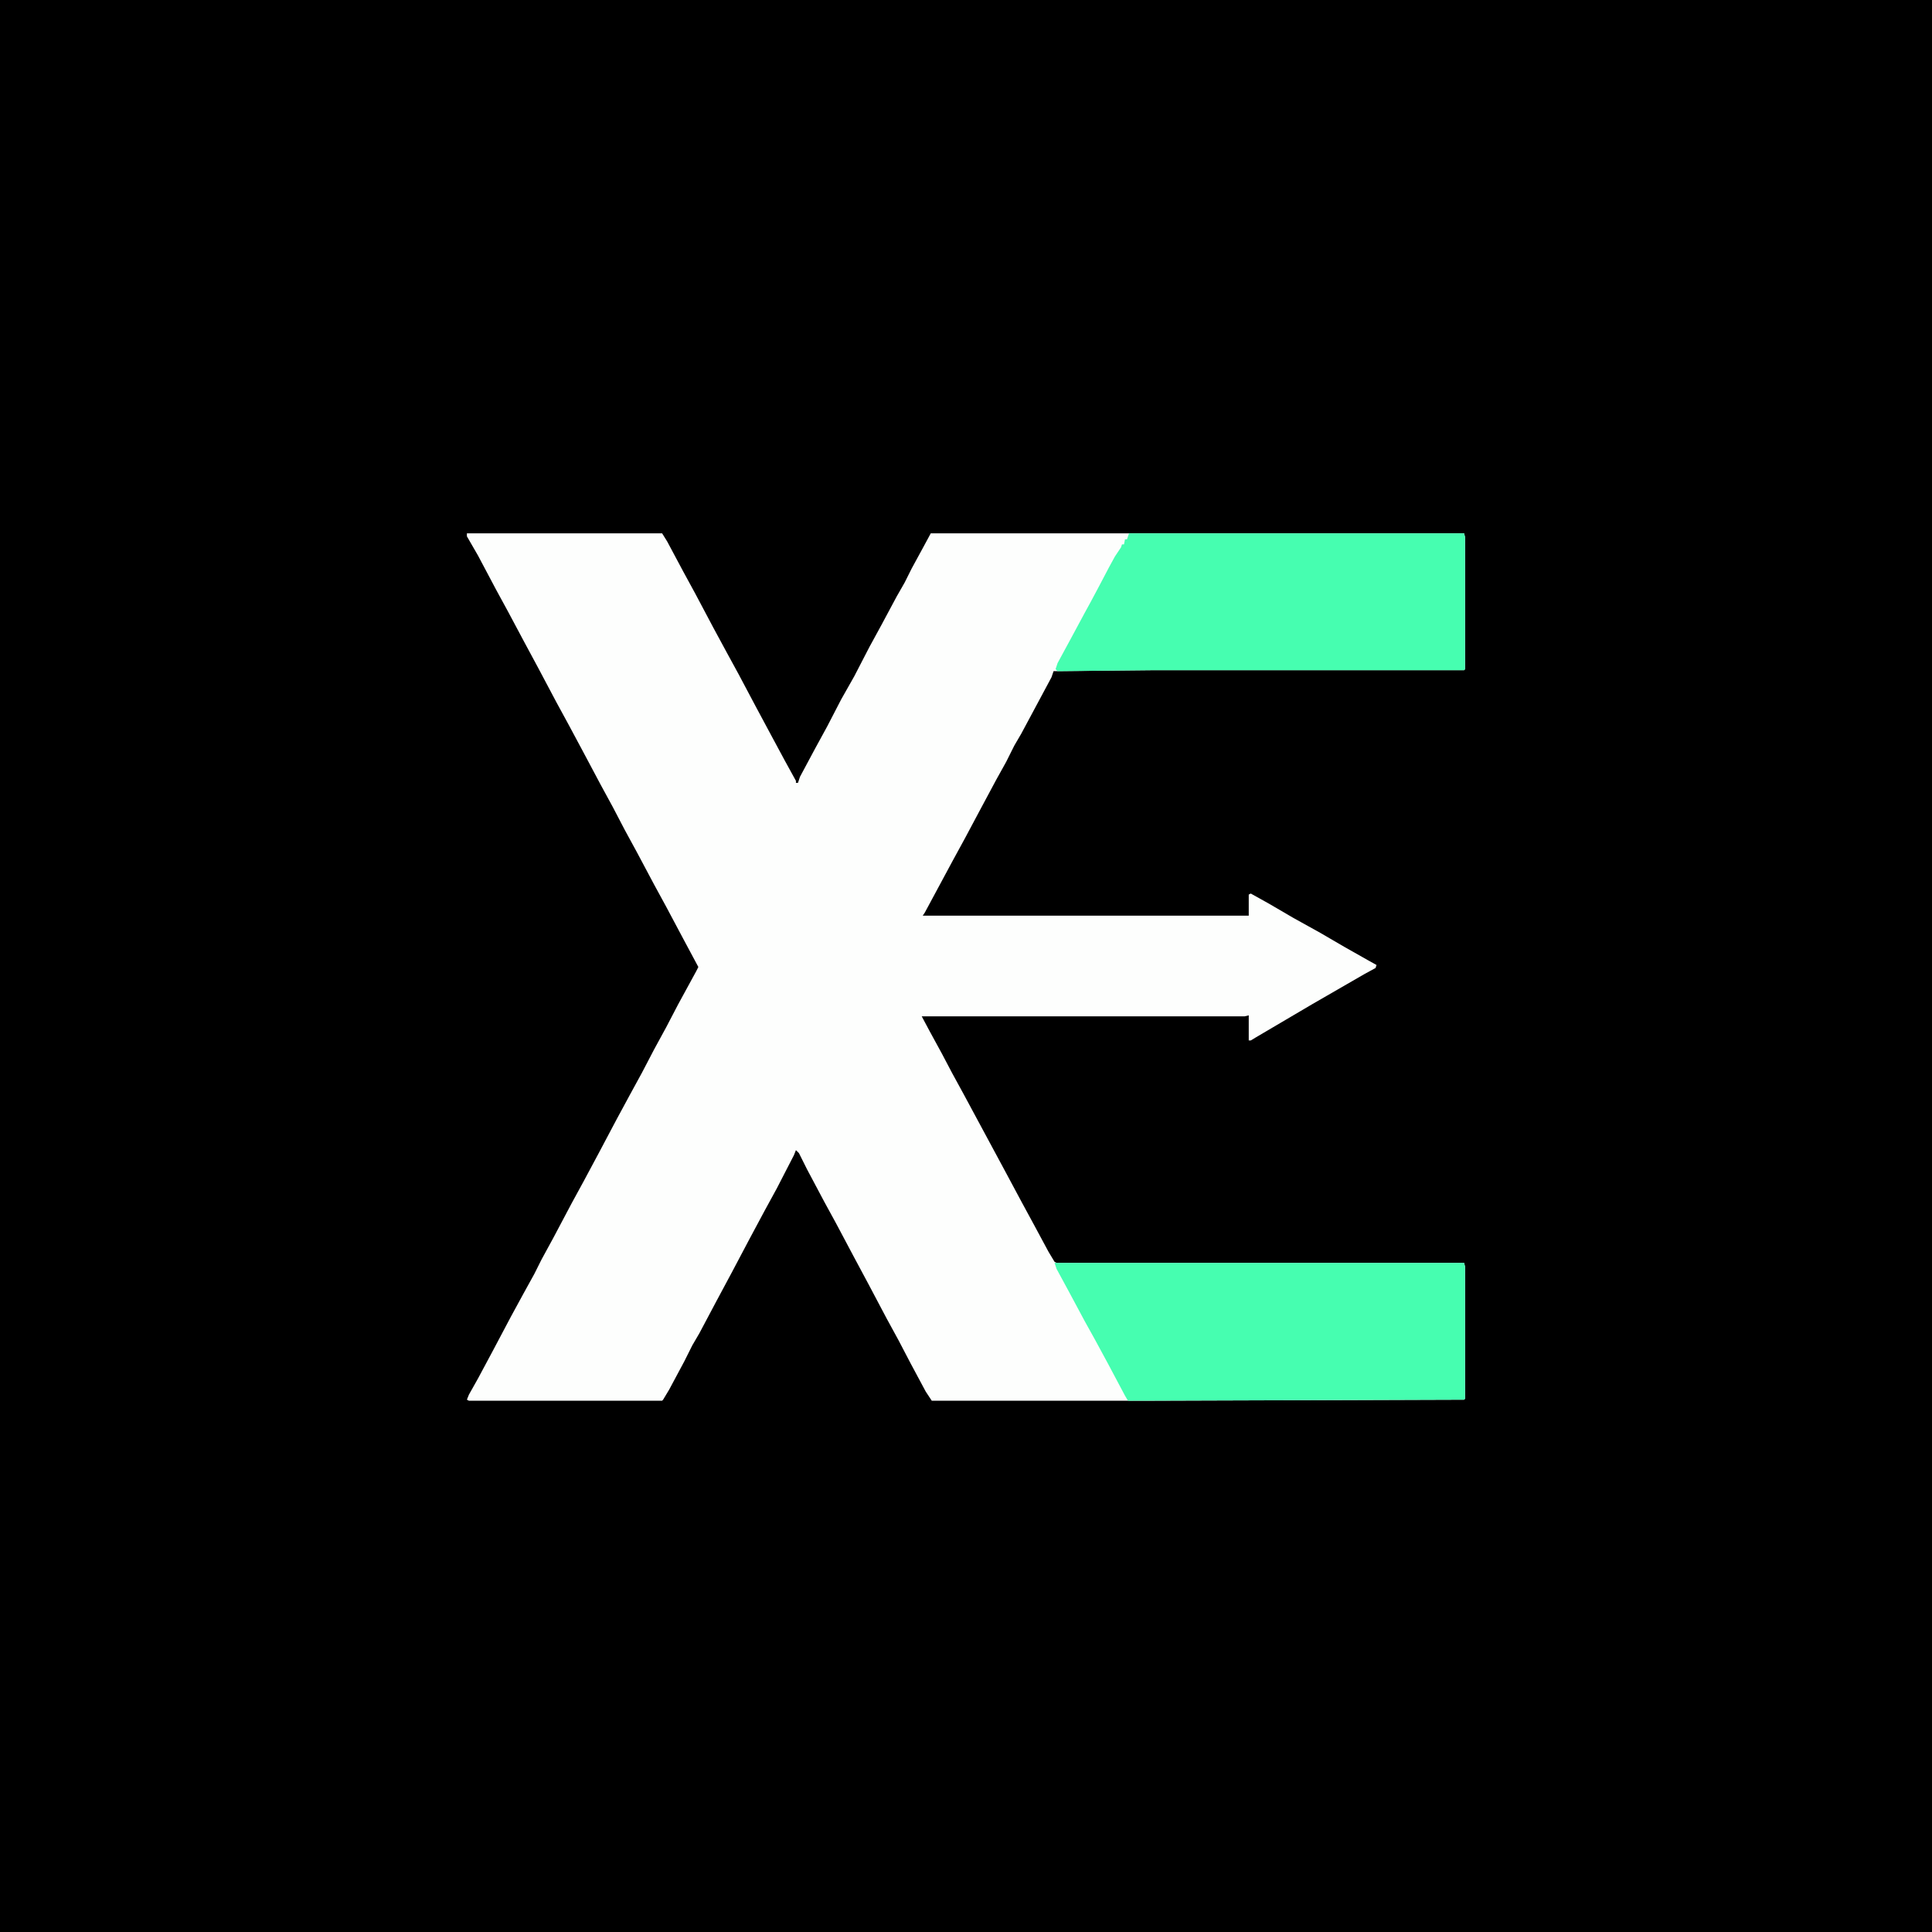
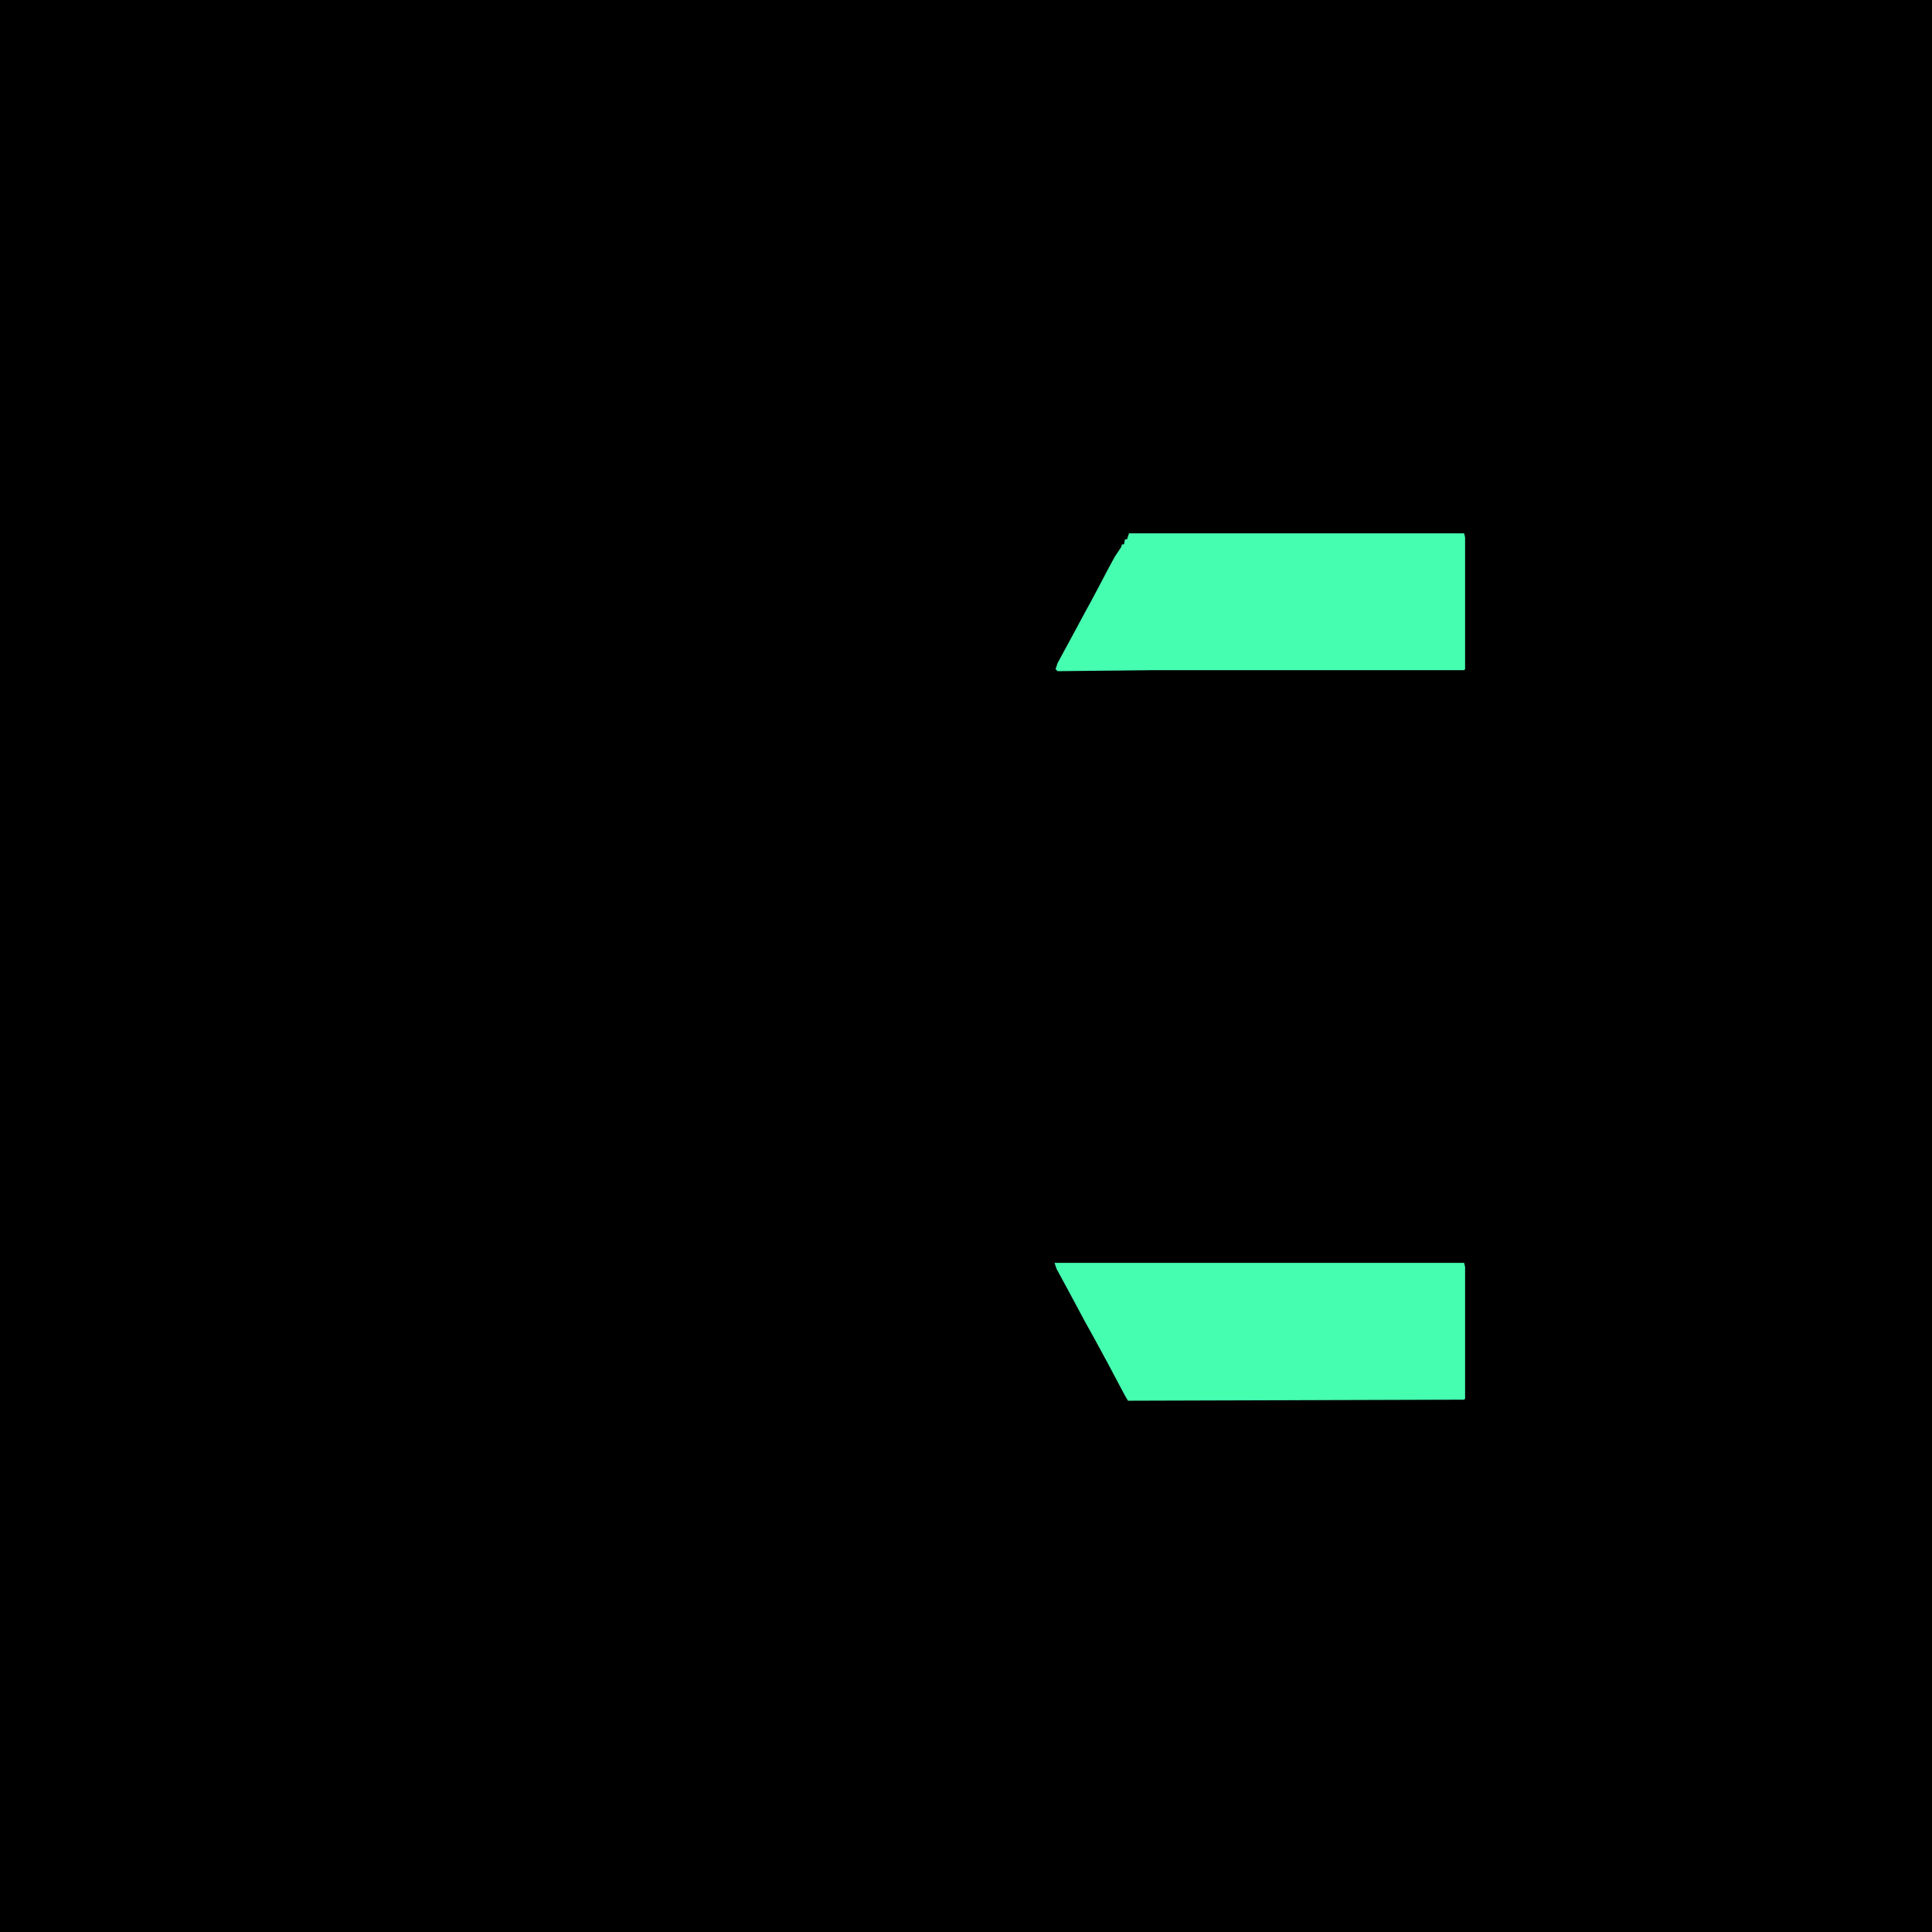
<svg xmlns="http://www.w3.org/2000/svg" width="256px" height="256px" viewBox="0 0 256 256" version="1.1">
  <g id="surface1">
    <rect x="0" y="0" width="256" height="256" style="fill:rgb(0%,0%,0%);fill-opacity:1;stroke:none;" />
-     <path style=" stroke:none;fill-rule:nonzero;fill:rgb(99.216%,99.608%,99.216%);fill-opacity:1;" d="M 61.867 70.668 L 87.734 70.668 L 88.398 71.734 L 90.535 75.734 L 92.133 78.668 L 94.535 83.199 L 96.266 86.398 L 97.867 89.332 L 100.133 93.602 L 102.133 97.332 L 104 100.801 L 105.465 103.465 L 105.465 103.734 L 105.734 103.734 L 106 102.934 L 108 99.199 L 109.602 96.266 L 111.465 92.668 L 113.199 89.602 L 115.199 85.734 L 116.801 82.801 L 118.801 79.066 L 119.867 77.199 L 120.801 75.332 L 122.398 72.398 L 123.332 70.668 L 194 70.668 L 194.133 71.199 L 194.133 88.668 L 194 88.801 L 152.801 88.801 L 139.602 88.934 L 139.332 89.734 L 135.332 97.199 L 134.398 98.801 L 133.332 100.934 L 132 103.332 L 130 107.066 L 127.867 111.066 L 126.266 114 L 122.535 120.934 L 122.266 121.332 L 165.465 121.332 L 165.465 118.535 L 165.734 118.398 L 168.133 119.734 L 171.332 121.602 L 174.934 123.602 L 178.133 125.465 L 181.199 127.199 L 182.398 127.867 L 182.266 128.266 L 180.801 129.066 L 173.867 133.066 L 166.398 137.465 L 165.734 137.867 L 165.465 137.867 L 165.465 134.535 L 164.934 134.668 L 122.133 134.668 L 123.199 136.668 L 124.801 139.602 L 126.133 142.133 L 127.734 145.066 L 133.332 155.465 L 135.332 159.199 L 137.066 162.398 L 138.934 165.867 L 139.734 167.199 L 140 167.332 L 194 167.332 L 194.133 167.867 L 194.133 185.332 L 194 185.465 L 152.398 185.602 L 123.465 185.602 L 122.668 184.398 L 120.668 180.668 L 119.066 177.602 L 117.465 174.668 L 115.066 170.133 L 113.066 166.398 L 110.801 162.133 L 109.199 159.199 L 106.934 154.934 L 105.867 152.801 L 105.465 152.398 L 105.199 153.066 L 102.934 157.465 L 101.332 160.398 L 99.332 164.133 L 96.934 168.668 L 94.934 172.398 L 92.668 176.668 L 91.734 178.266 L 90.668 180.398 L 88.668 184.133 L 87.867 185.465 L 87.734 185.602 L 62.133 185.602 L 61.867 185.465 L 62.133 184.801 L 63.332 182.668 L 65.332 178.934 L 67.734 174.398 L 69.332 171.465 L 70.801 168.801 L 71.734 166.934 L 73.332 164 L 75.734 159.465 L 77.332 156.535 L 79.332 152.801 L 81.734 148.266 L 83.465 145.066 L 85.066 142.133 L 86.668 139.066 L 88.266 136.133 L 89.867 133.066 L 92.266 128.668 L 92.535 128.133 L 90.535 124.398 L 88.266 120.133 L 86.668 117.199 L 84.398 112.934 L 82.801 110 L 81.199 106.934 L 79.602 104 L 77.332 99.734 L 75.332 96 L 73.734 93.066 L 71.332 88.535 L 69.465 85.066 L 67.332 81.066 L 65.734 78.133 L 63.332 73.602 L 61.867 71.066 Z M 61.867 70.668 " />
    <path style=" stroke:none;fill-rule:nonzero;fill:rgb(27.451%,99.608%,69.02%);fill-opacity:1;" d="M 139.734 167.332 L 194 167.332 L 194.133 167.867 L 194.133 185.332 L 194 185.465 L 149.465 185.602 L 149.066 184.934 L 146.801 180.668 L 145.066 177.465 L 143.734 175.066 L 141.734 171.332 L 140 168.133 Z M 139.734 167.332 " />
    <path style=" stroke:none;fill-rule:nonzero;fill:rgb(27.451%,99.608%,69.02%);fill-opacity:1;" d="M 149.602 70.668 L 194 70.668 L 194.133 71.199 L 194.133 88.668 L 194 88.801 L 152.801 88.801 L 140.133 88.934 L 139.867 88.668 L 140.133 87.867 L 141.867 84.668 L 143.734 81.199 L 144.535 79.734 L 145.602 77.734 L 146.934 75.199 L 147.734 73.734 L 148.535 72.535 L 148.668 72.133 L 148.934 72.133 L 149.066 71.465 L 149.332 71.465 Z M 149.602 70.668 " />
  </g>
</svg>